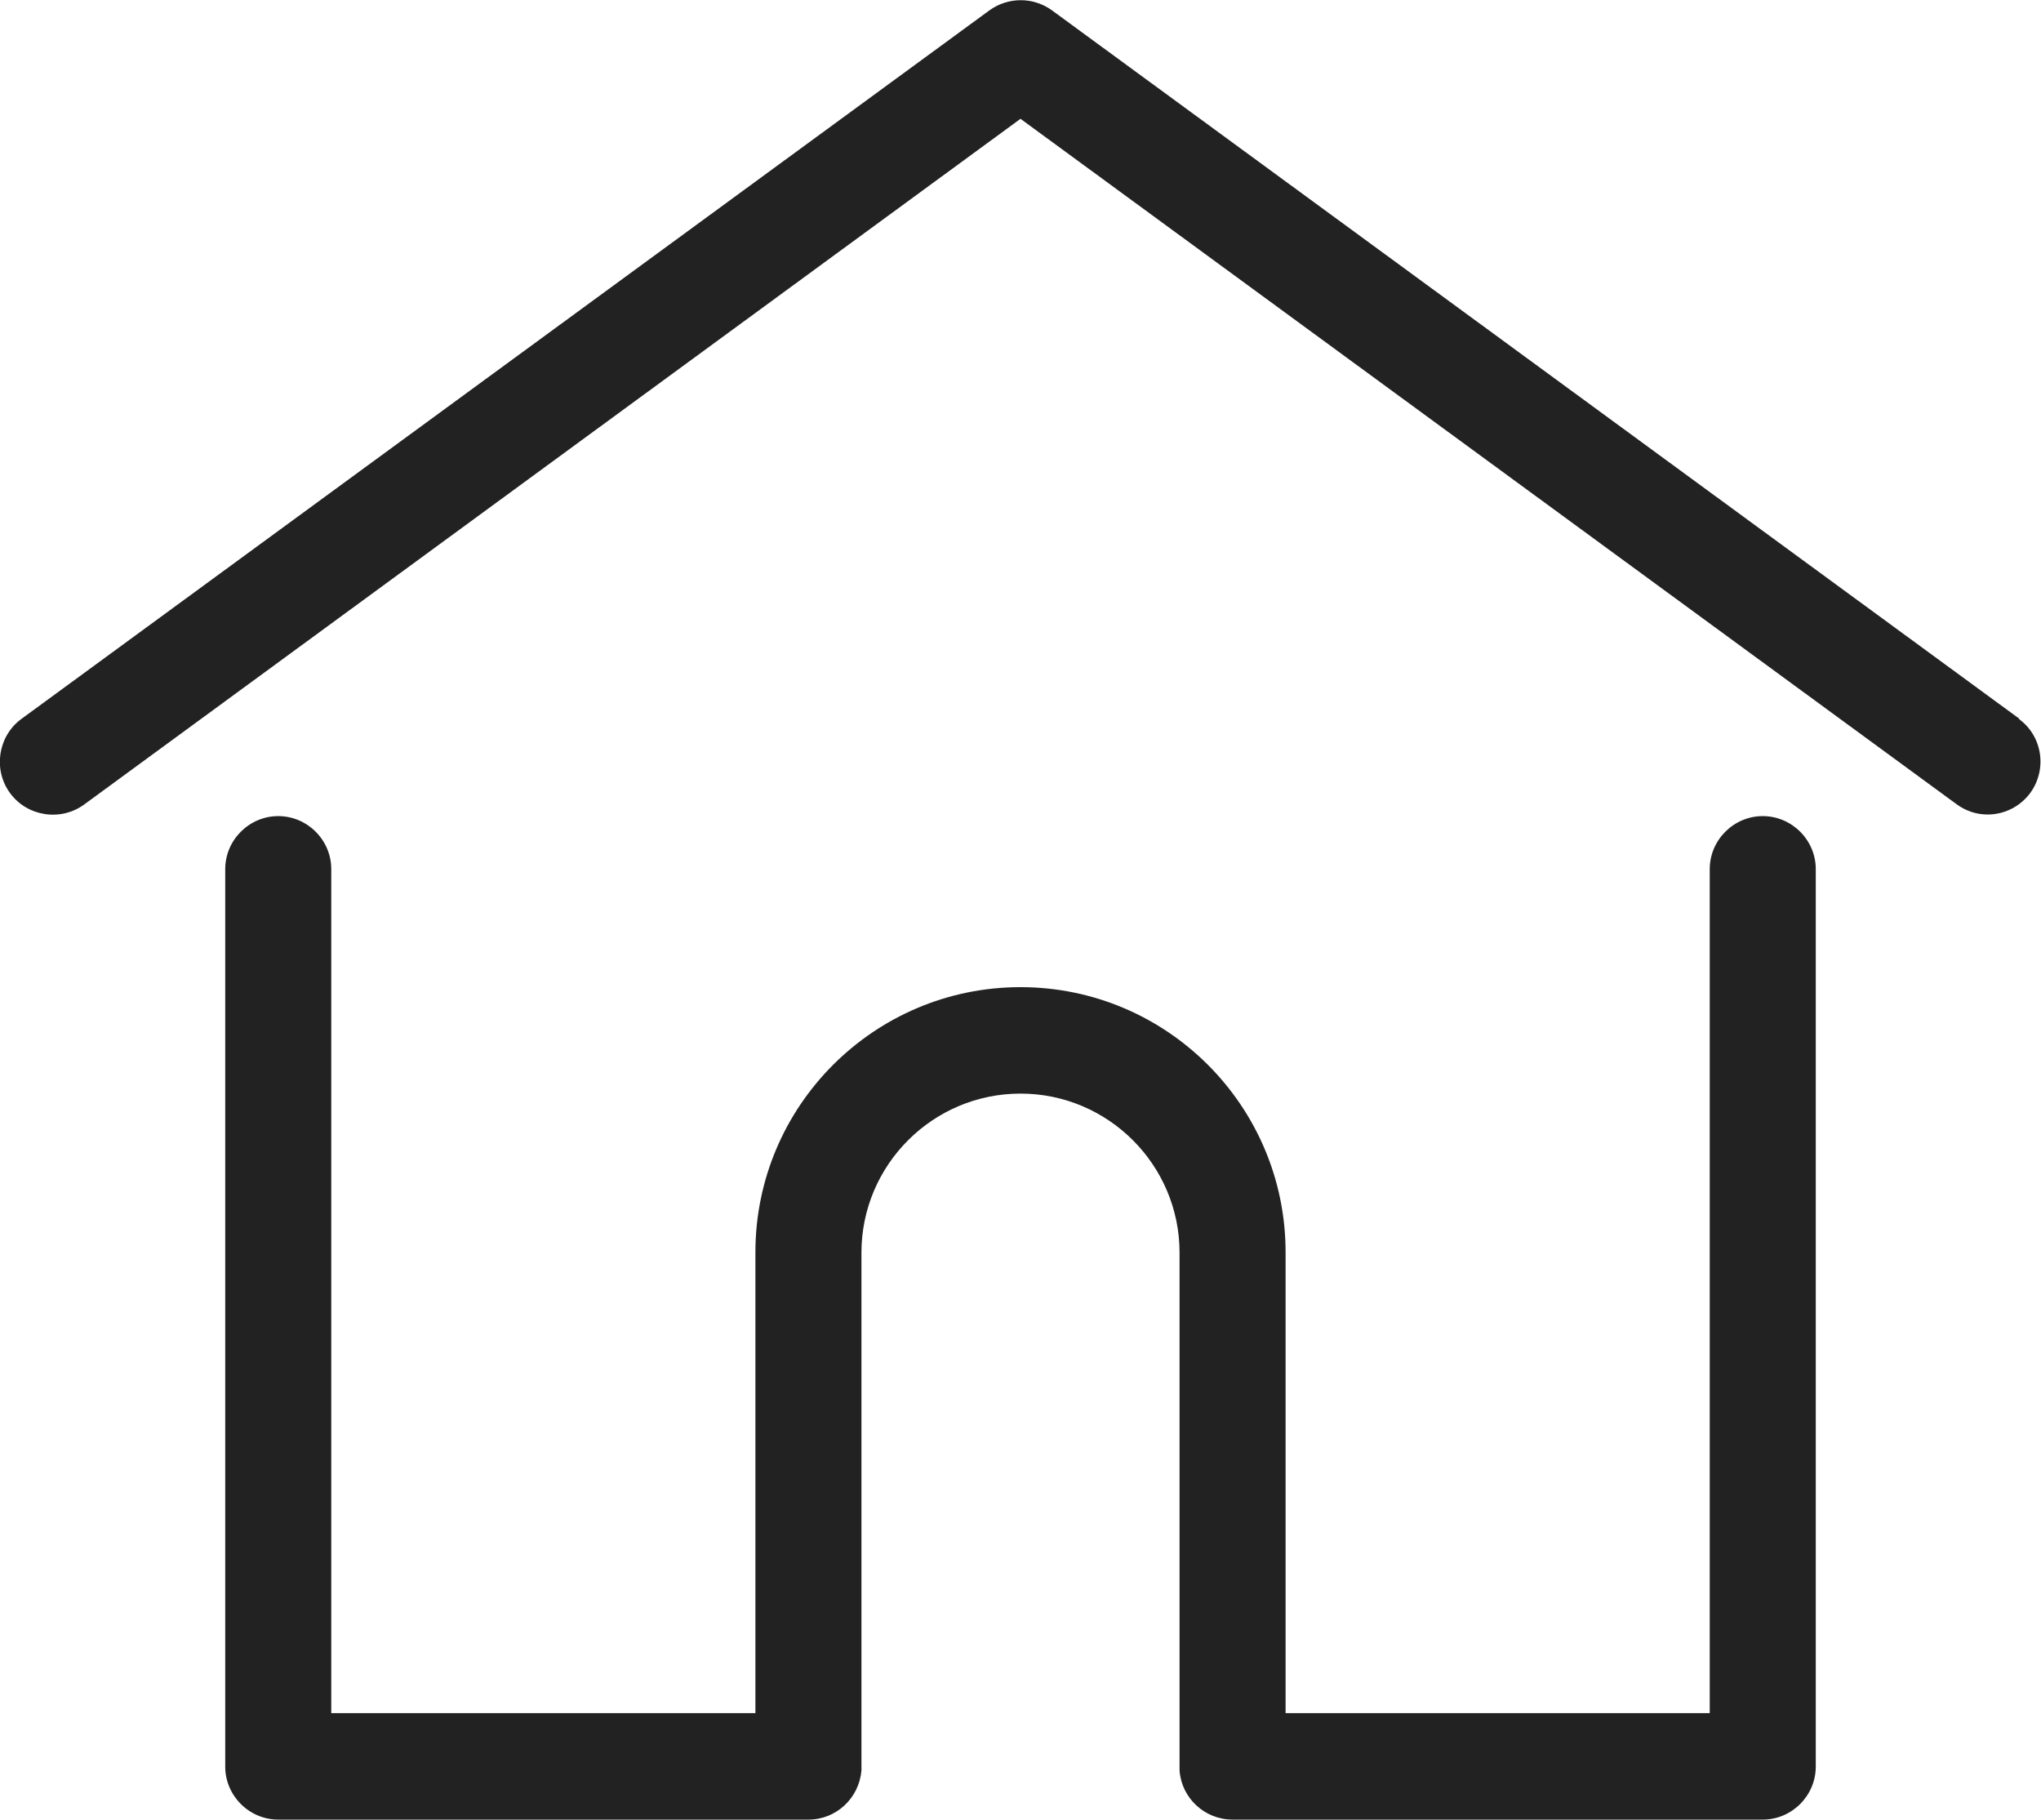
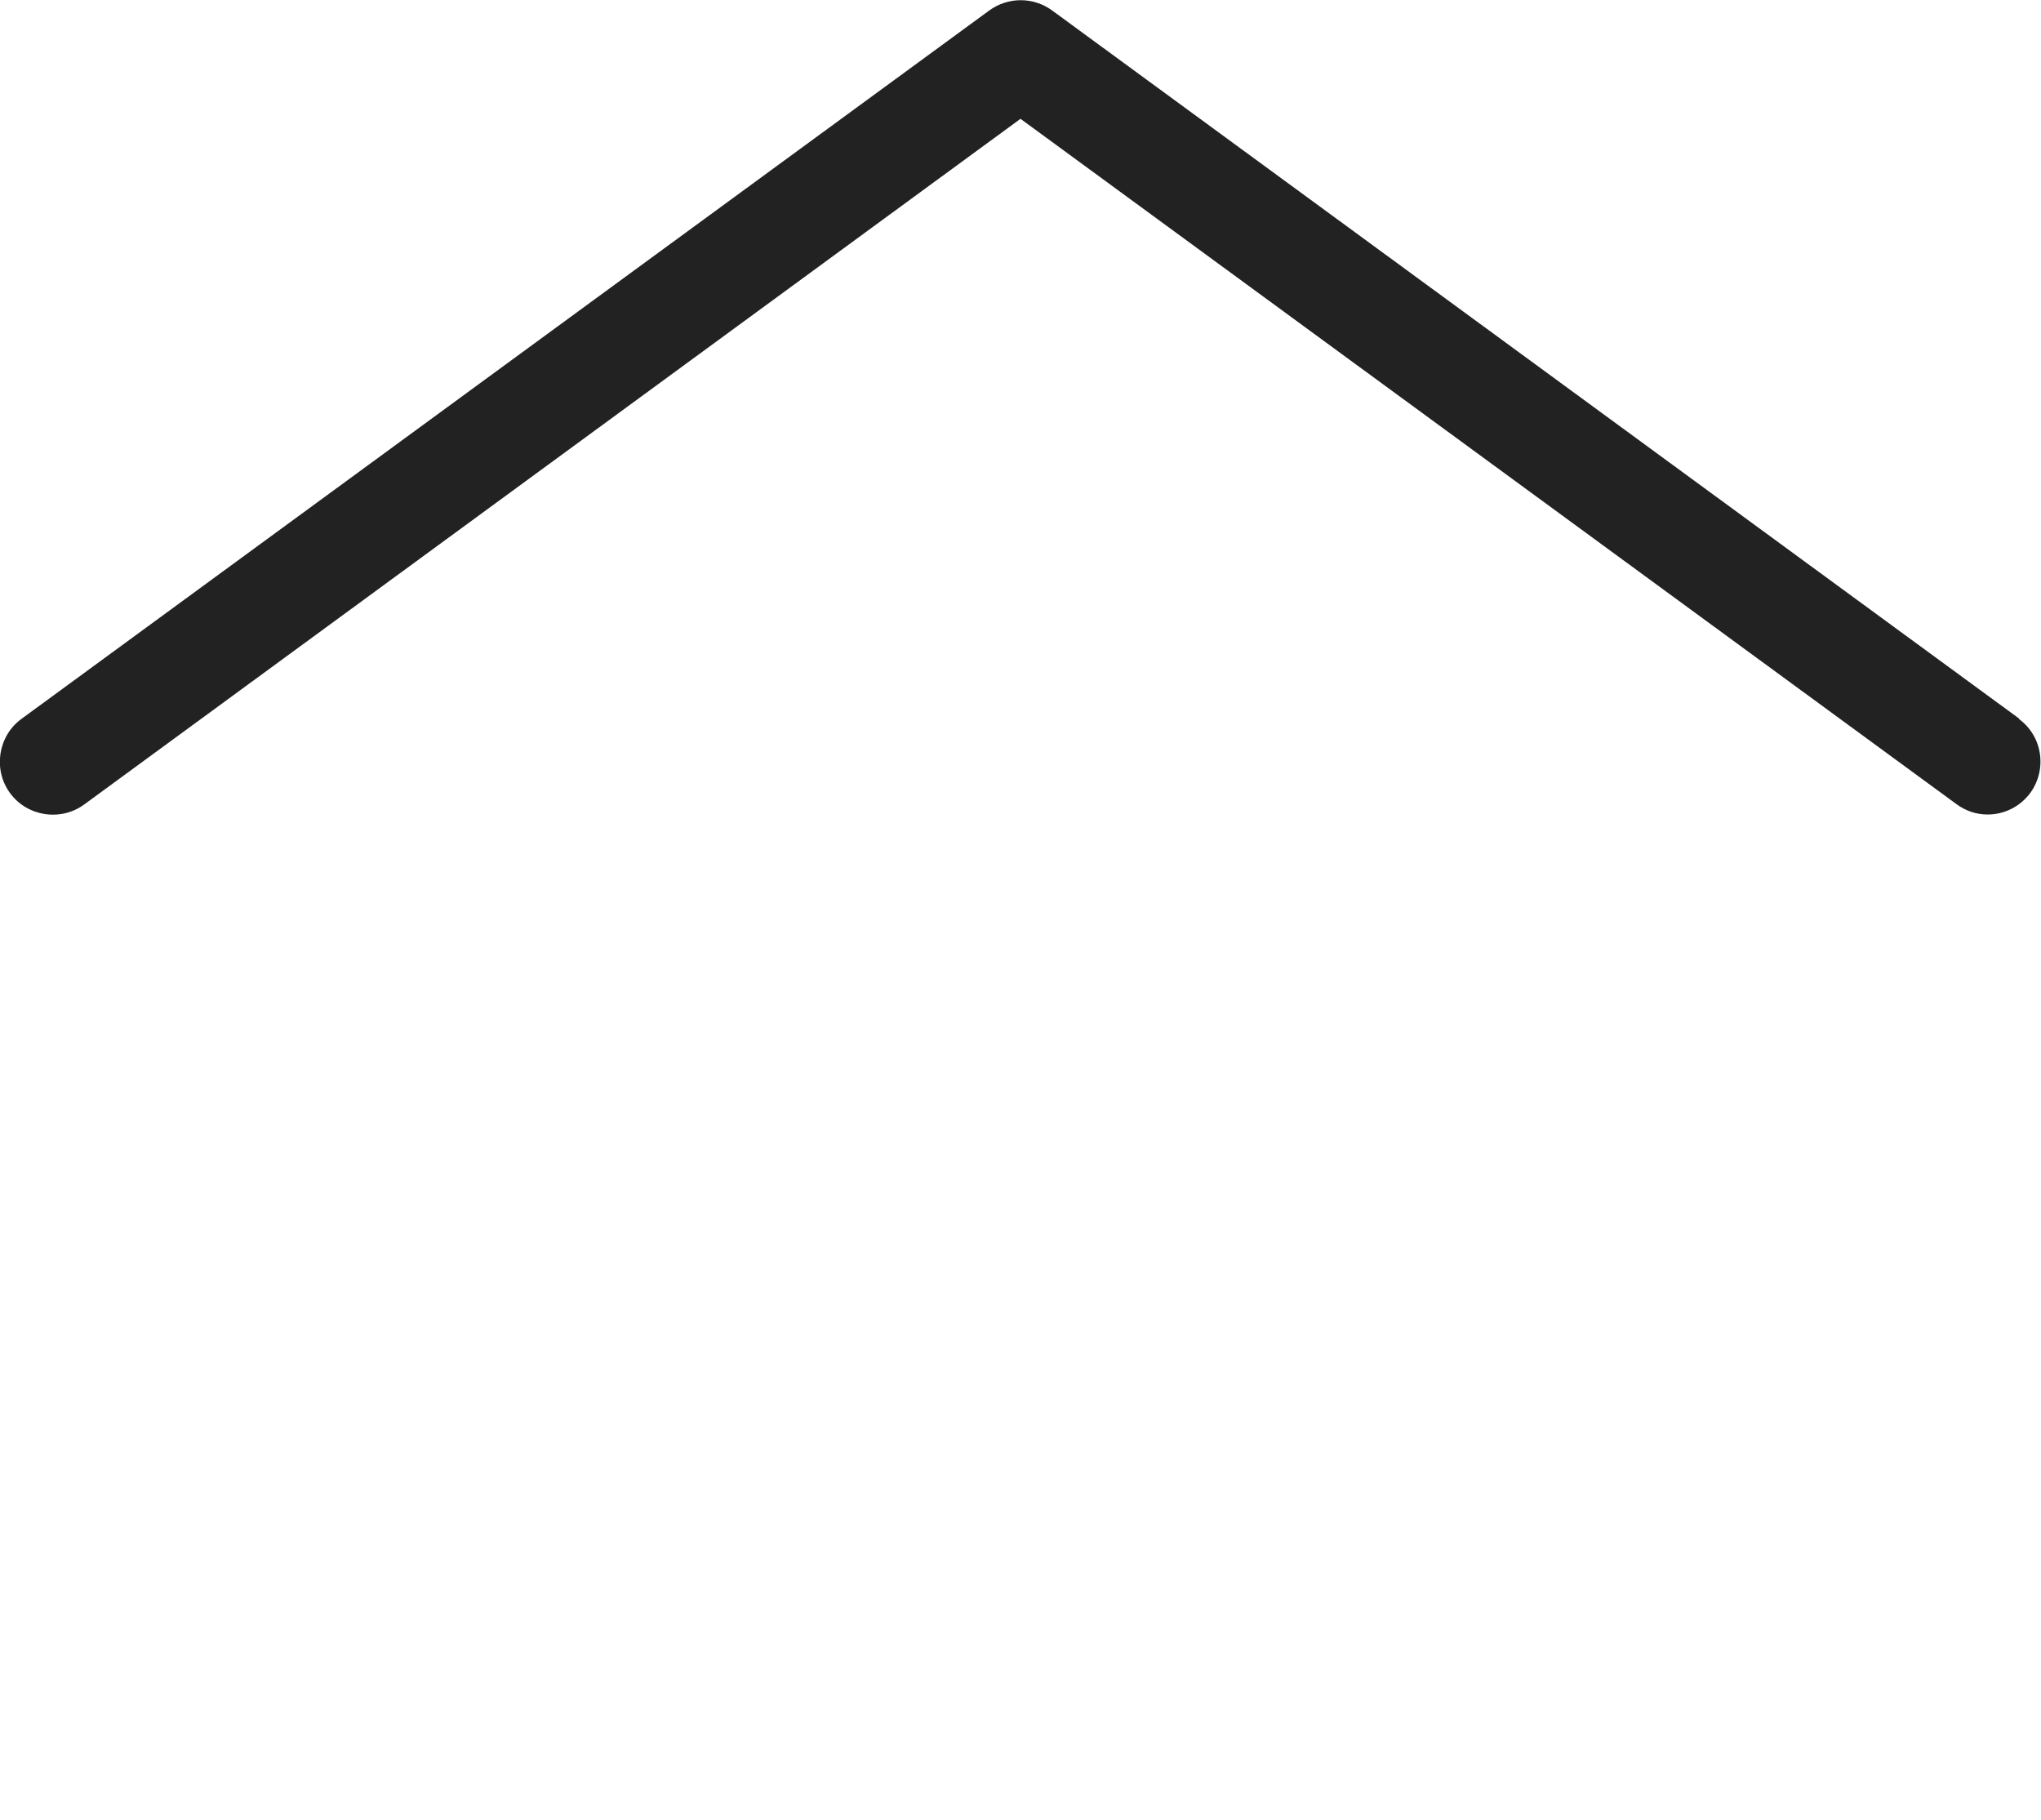
<svg xmlns="http://www.w3.org/2000/svg" id="_レイヤー_1" data-name="レイヤー 1" version="1.1" viewBox="0 0 512 456.4">
  <defs>
    <style>
      .cls-1 {
        fill: #222;
        stroke-width: 0px;
      }
    </style>
  </defs>
  <path class="cls-1" d="M506.6,180.3L263.9,2.6c-4.7-3.4-11-3.4-15.7,0L5.4,180.3c-5.9,4.3-7.2,12.7-2.9,18.6s12.7,7.2,18.6,2.9L256,29.8l234.8,171.9c2.3,1.7,5,2.6,7.8,2.6,4.1,0,8.1-1.9,10.7-5.4,4.3-5.9,3.1-14.3-2.9-18.6Z" />
-   <path class="cls-1" d="M442.2,204.7c-7.3,0-13.3,6-13.3,13.3v211.7h-106.4v-115.6c0-36.7-29.8-66.5-66.5-66.5s-66.5,29.8-66.5,66.5v115.6h-106.4v-211.7c0-7.3-6-13.3-13.3-13.3s-13.3,6-13.3,13.3v225.1c0,7.3,6,13.3,13.3,13.3h133c7,0,12.7-5.4,13.3-12.3,0-.3,0-.7,0-1v-128.9c0-22,17.9-39.9,39.9-39.9s39.9,17.9,39.9,39.9v128.9c0,.4,0,.7,0,1,.5,6.9,6.3,12.3,13.3,12.3h133c7.3,0,13.3-6,13.3-13.3v-225.1c0-7.3-6-13.3-13.3-13.3h0Z" />
</svg>